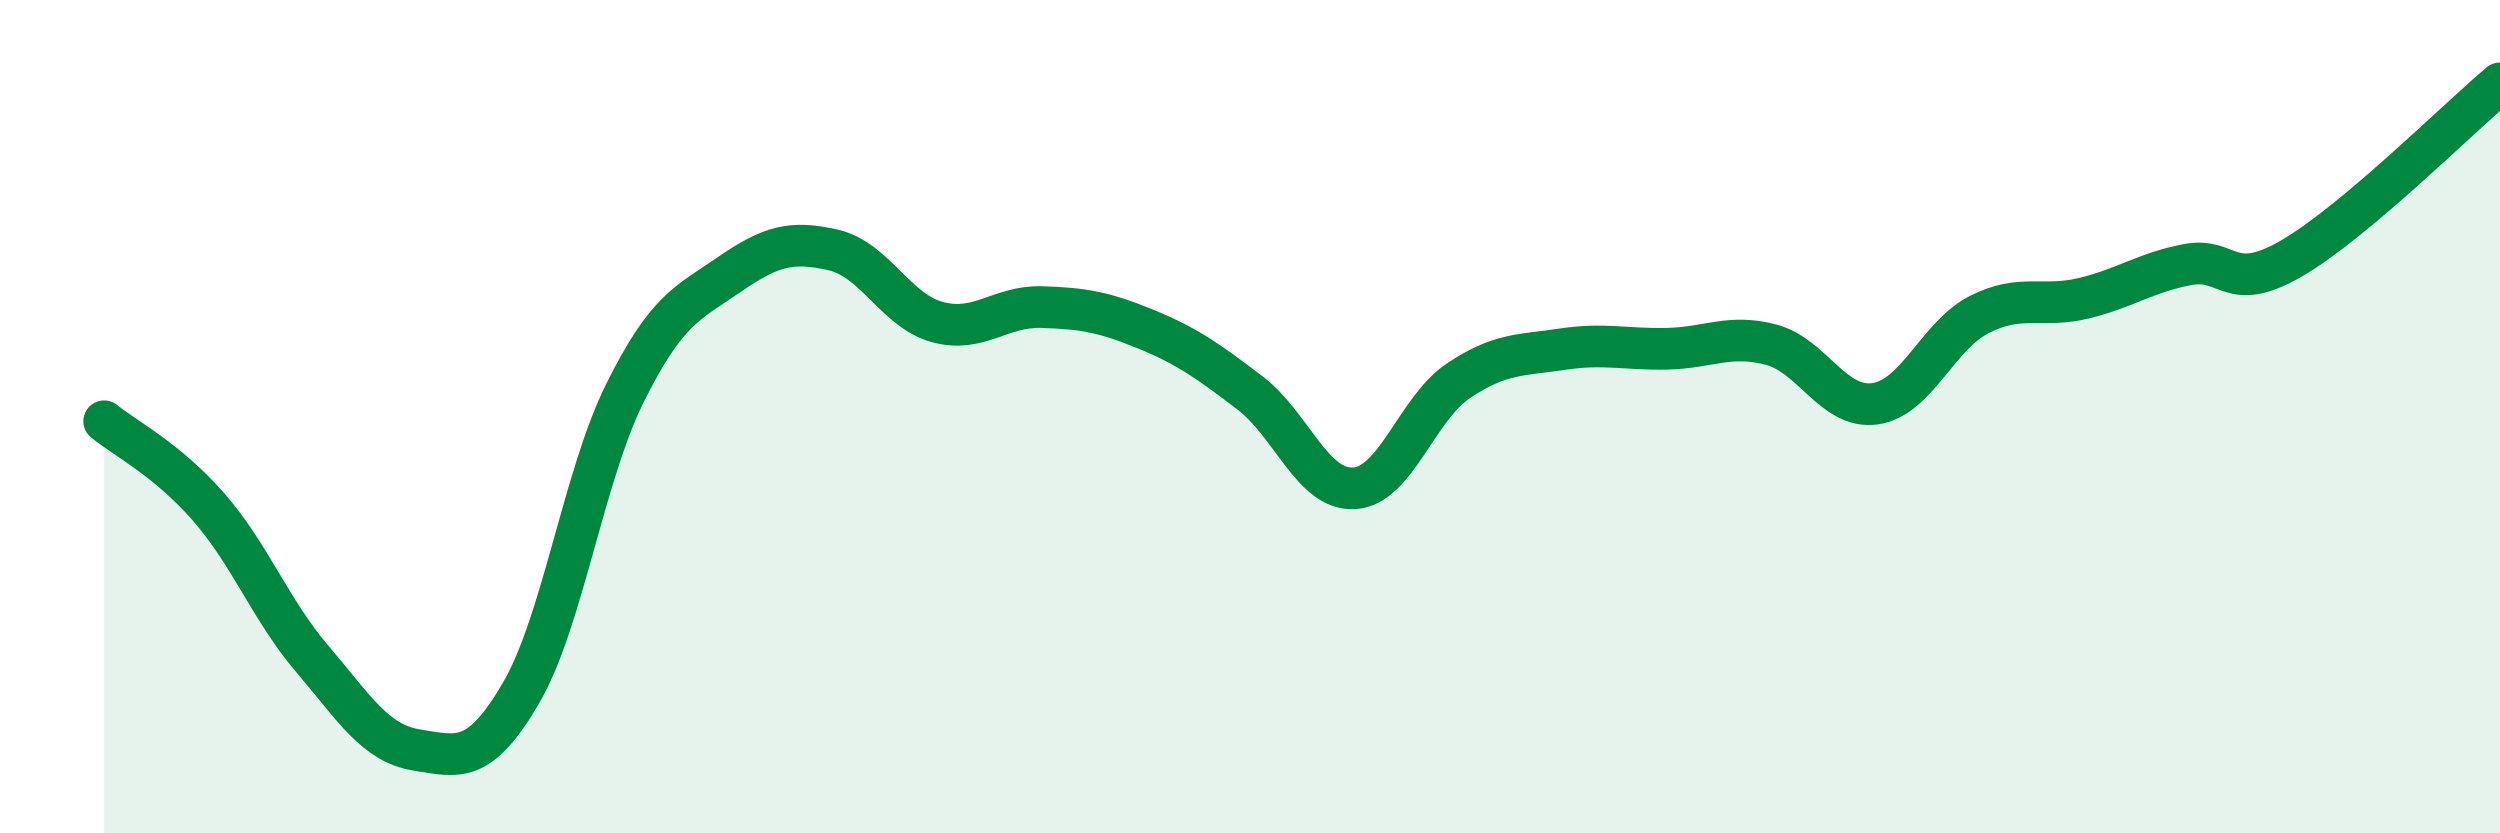
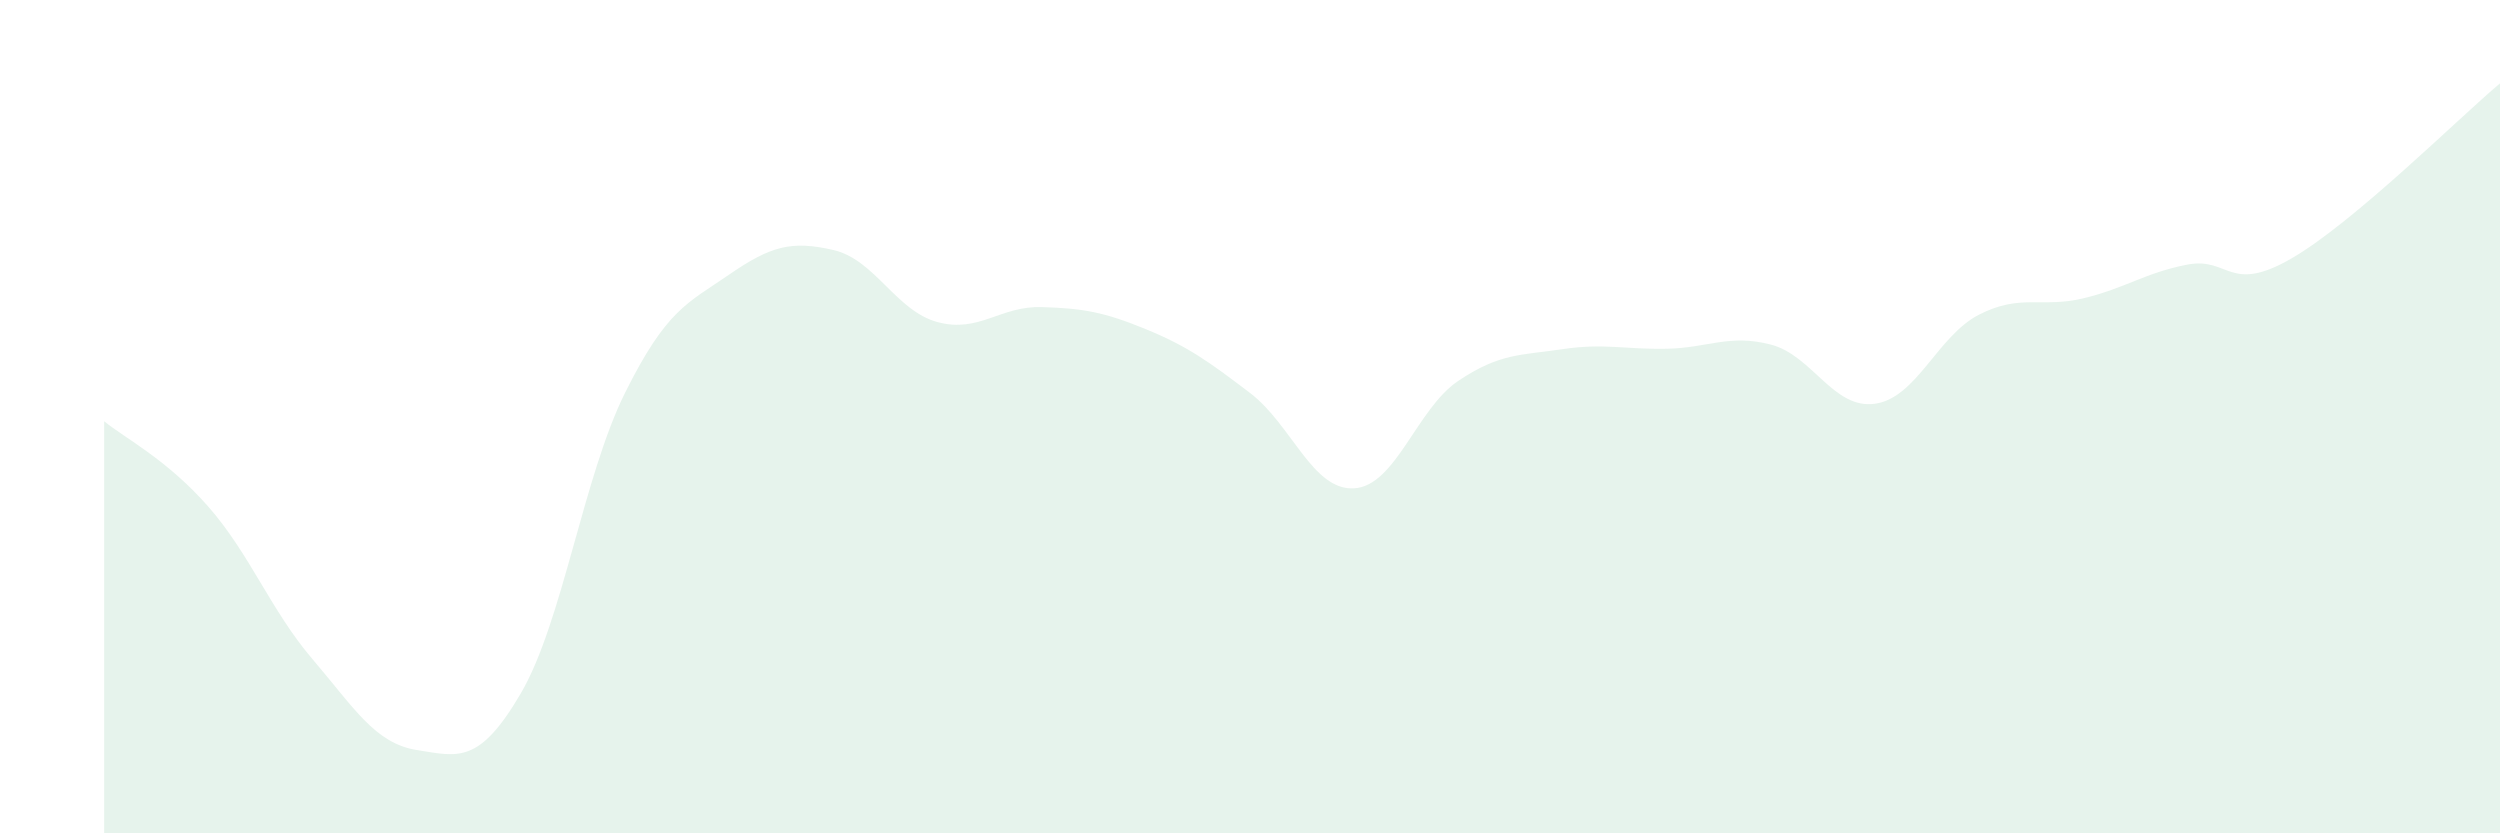
<svg xmlns="http://www.w3.org/2000/svg" width="60" height="20" viewBox="0 0 60 20">
  <path d="M 2.5,10.11 C 3,10.52 4,11.02 5,12.16 C 6,13.3 6.5,14.65 7.5,15.82 C 8.5,16.99 9,17.84 10,18 C 11,18.16 11.5,18.35 12.5,16.64 C 13.5,14.93 14,11.44 15,9.43 C 16,7.42 16.5,7.28 17.5,6.59 C 18.5,5.9 19,5.77 20,6 C 21,6.23 21.5,7.46 22.5,7.73 C 23.5,8 24,7.34 25,7.37 C 26,7.4 26.5,7.49 27.5,7.9 C 28.5,8.31 29,8.67 30,9.43 C 31,10.19 31.5,11.78 32.5,11.72 C 33.5,11.66 34,9.81 35,9.14 C 36,8.47 36.5,8.53 37.5,8.38 C 38.5,8.23 39,8.39 40,8.37 C 41,8.35 41.5,8.01 42.5,8.27 C 43.5,8.53 44,9.83 45,9.69 C 46,9.55 46.5,8.06 47.5,7.55 C 48.5,7.04 49,7.4 50,7.16 C 51,6.92 51.5,6.54 52.5,6.35 C 53.5,6.16 53.5,7.07 55,6.2 C 56.5,5.33 59,2.84 60,2L60 20L2.5 20Z" fill="#008740" opacity="0.1" stroke-linecap="round" stroke-linejoin="round" />
-   <path d="M 2.5,10.11 C 3,10.52 4,11.02 5,12.16 C 6,13.3 6.5,14.65 7.5,15.82 C 8.5,16.99 9,17.84 10,18 C 11,18.16 11.5,18.35 12.5,16.64 C 13.5,14.93 14,11.44 15,9.43 C 16,7.42 16.5,7.28 17.5,6.59 C 18.5,5.9 19,5.77 20,6 C 21,6.23 21.5,7.46 22.5,7.73 C 23.5,8 24,7.34 25,7.37 C 26,7.4 26.5,7.49 27.5,7.9 C 28.5,8.31 29,8.67 30,9.43 C 31,10.19 31.5,11.78 32.5,11.72 C 33.5,11.66 34,9.81 35,9.14 C 36,8.47 36.5,8.53 37.5,8.38 C 38.5,8.23 39,8.39 40,8.37 C 41,8.35 41.5,8.01 42.5,8.27 C 43.5,8.53 44,9.83 45,9.69 C 46,9.55 46.5,8.06 47.5,7.55 C 48.5,7.04 49,7.4 50,7.16 C 51,6.92 51.5,6.54 52.5,6.35 C 53.5,6.16 53.5,7.07 55,6.2 C 56.5,5.33 59,2.84 60,2" stroke="#008740" stroke-width="1" fill="none" stroke-linecap="round" stroke-linejoin="round" />
</svg>